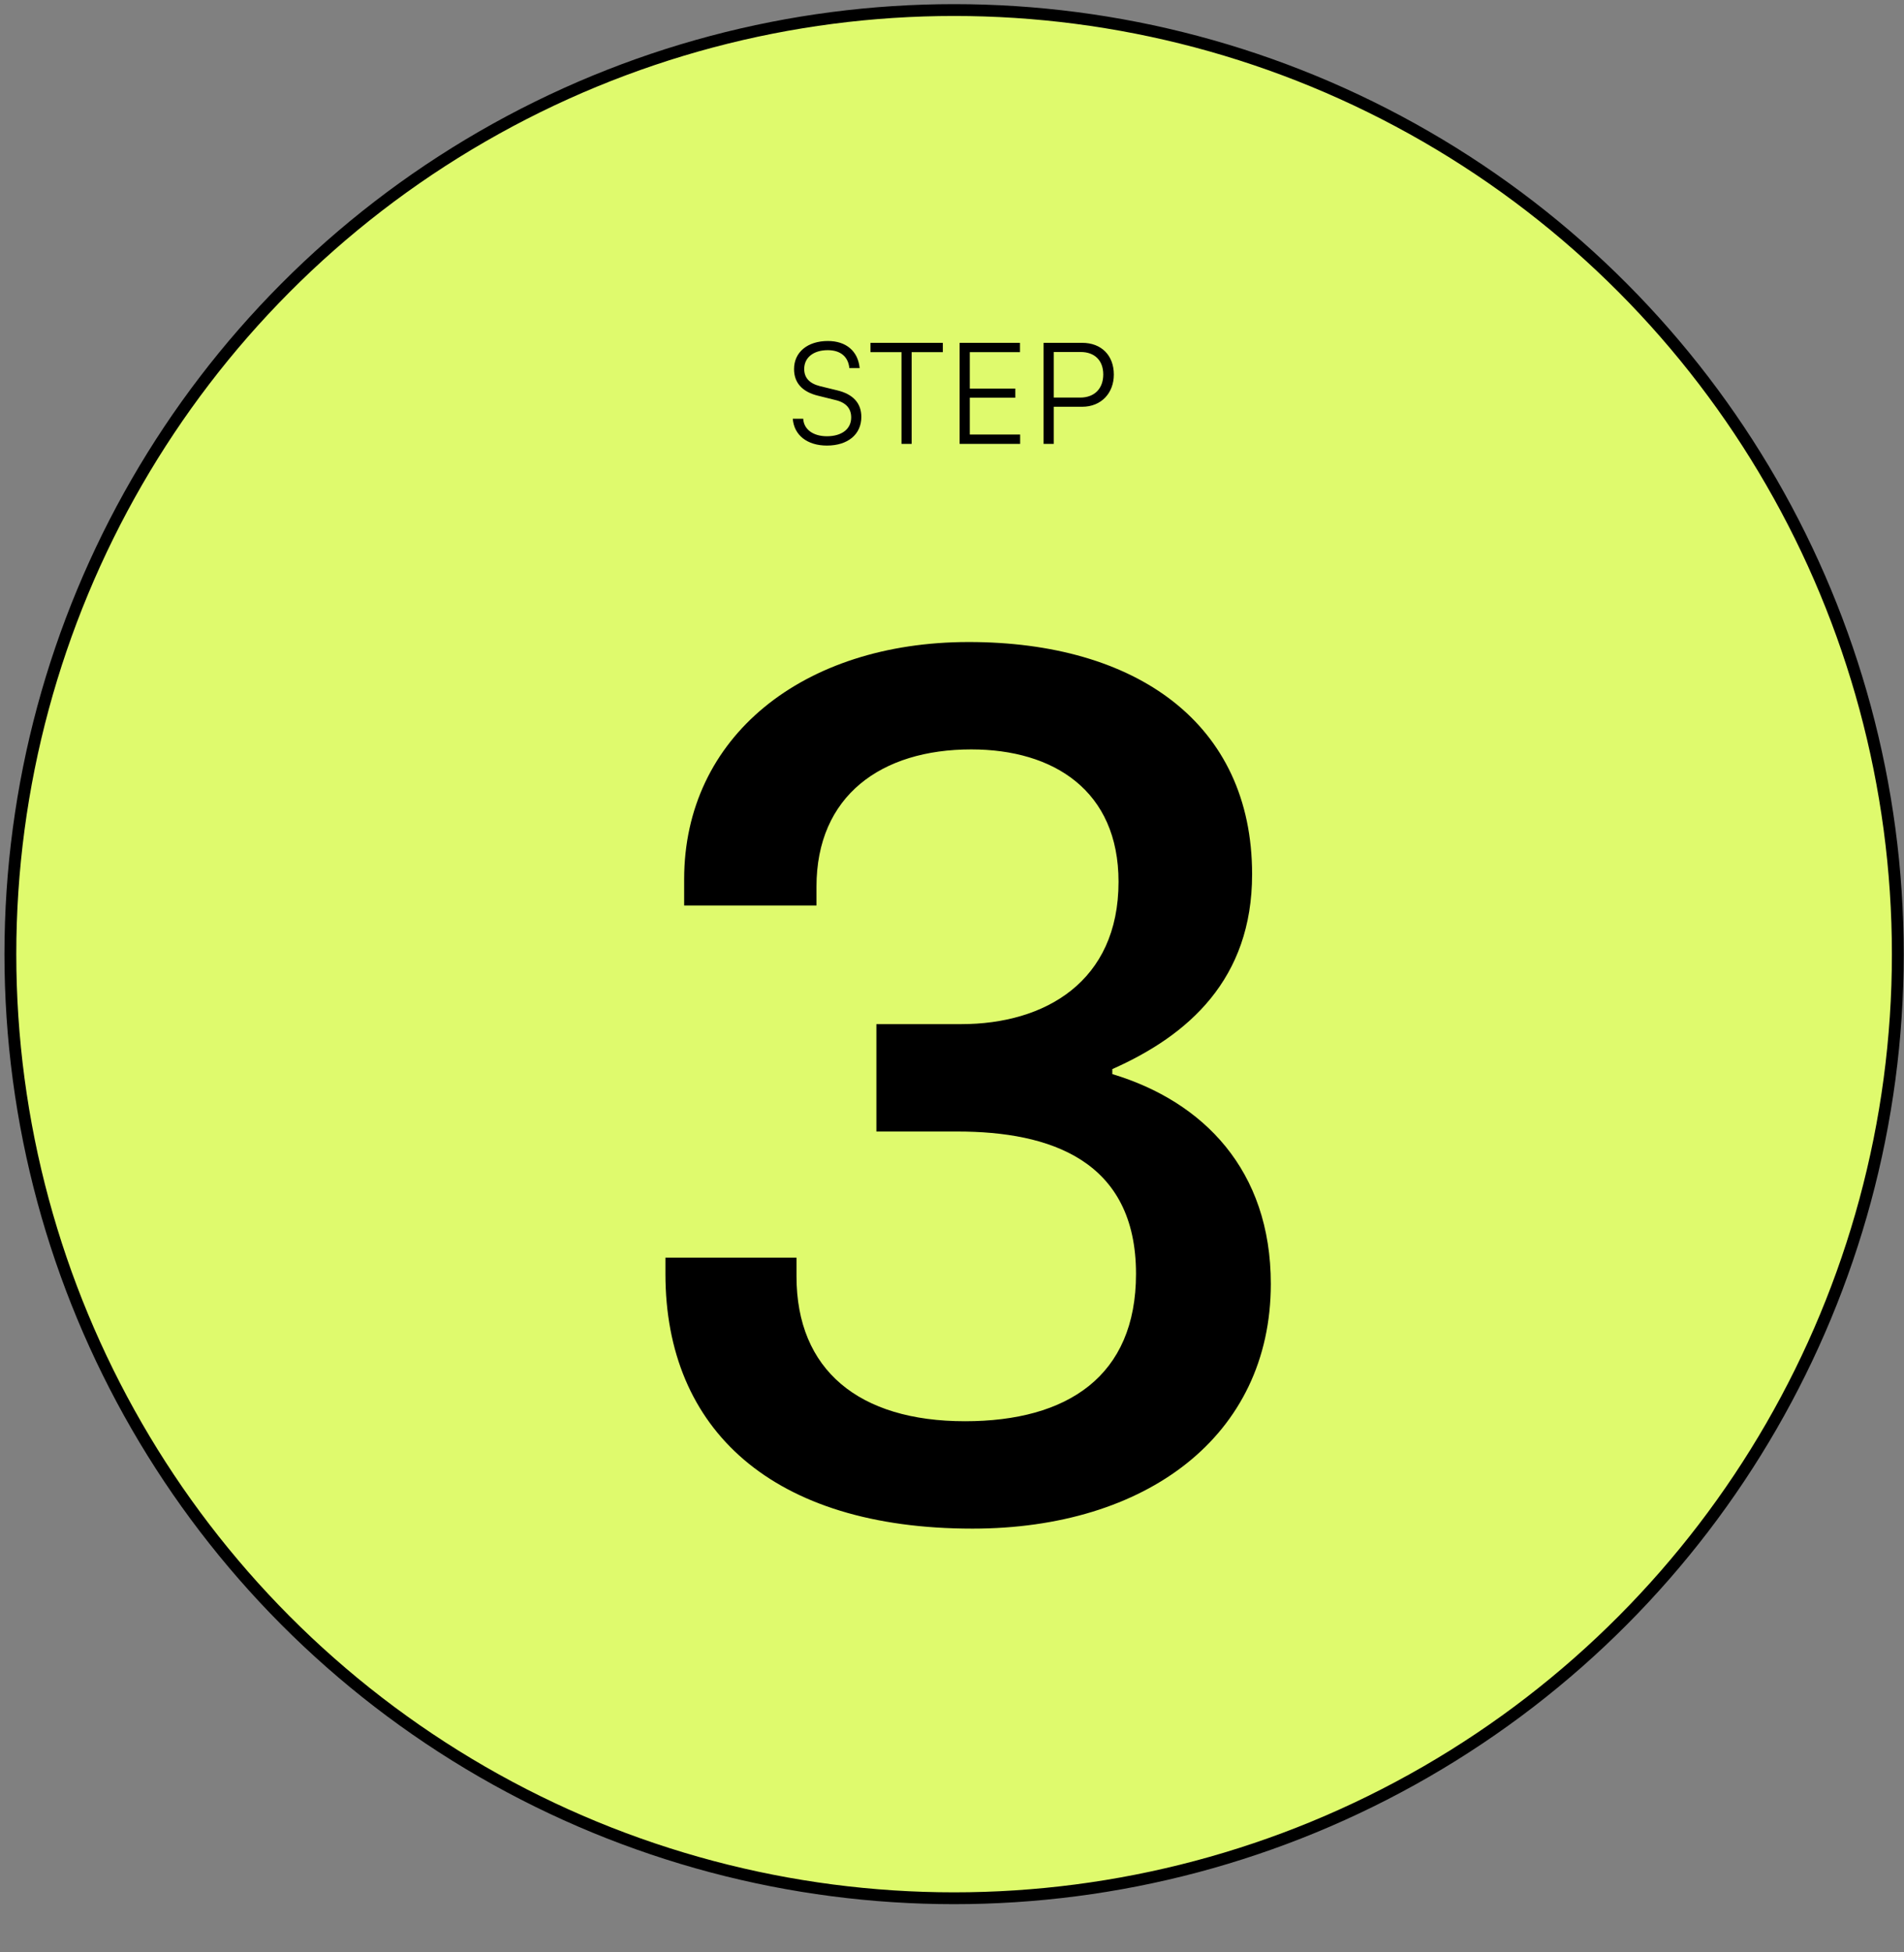
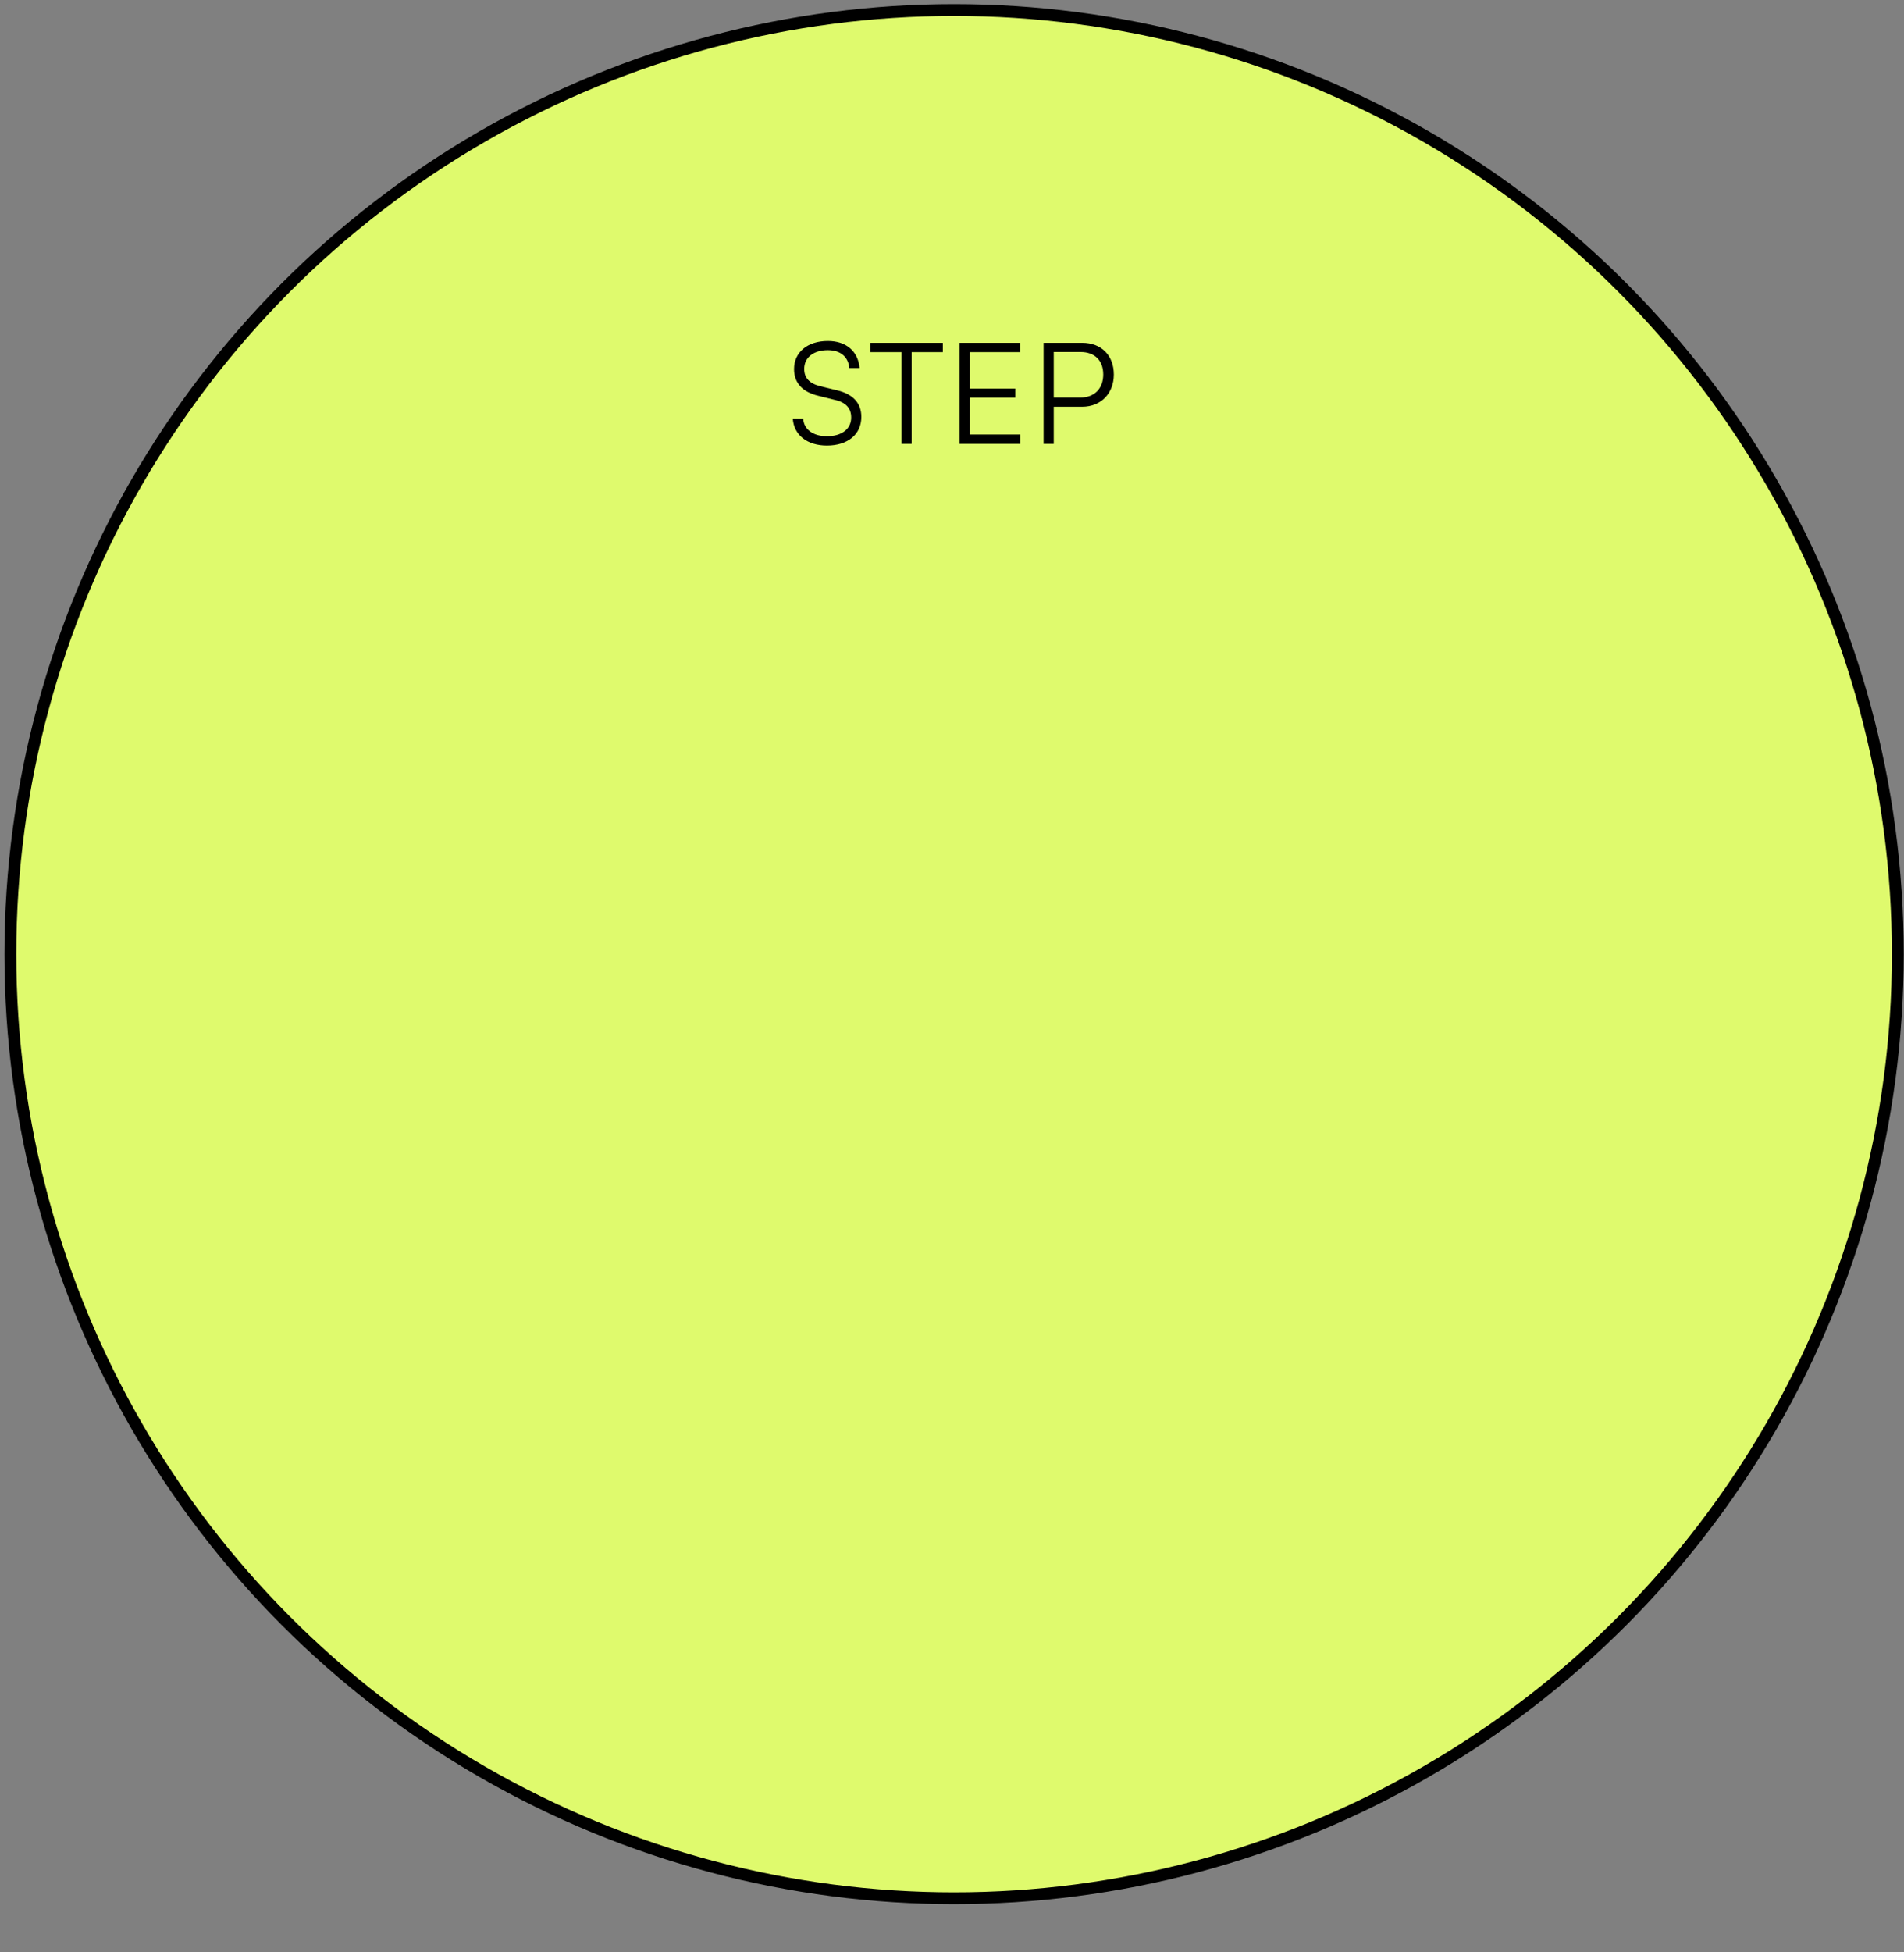
<svg xmlns="http://www.w3.org/2000/svg" width="161" height="165" viewBox="0 0 161 165" fill="none">
  <rect x="0" y="0" width="161" height="165" fill="#808080" stroke="none" />
  <circle cx="80.677" cy="80.65" r="79.8" fill="#DFFA6D" stroke="black" />
-   <path d="M82.233 129.207C96.904 129.207 107.459 121.396 107.459 108.519C107.459 98.914 101.76 93.109 94.055 90.787V90.365C100.493 87.515 105.876 82.765 105.876 73.899C105.876 61.128 96.06 54.267 81.916 54.267C67.879 54.267 57.851 62.289 57.851 74.321V76.538H69.04V74.955C69.04 67.25 74.528 63.344 82.127 63.344C89.094 63.344 94.582 66.827 94.582 74.532C94.582 82.976 88.355 86.565 81.283 86.565H74.106V95.642H80.966C88.777 95.642 96.06 98.07 96.06 107.675C96.06 116.33 90.255 120.13 81.6 120.13C72.628 120.13 67.351 115.802 67.351 107.886V106.303H56.268V107.675C56.268 120.868 65.345 129.207 82.233 129.207Z" fill="black" />
  <path d="M67.144 31.197C67.144 32.366 67.848 33.129 69.184 33.451L70.627 33.809C71.545 34.024 71.975 34.525 71.975 35.288C71.975 36.266 71.175 36.874 69.923 36.874C68.754 36.874 67.967 36.29 67.919 35.395H67.037C67.144 36.791 68.265 37.662 69.923 37.662C71.688 37.662 72.834 36.719 72.834 35.24C72.834 34.083 72.142 33.32 70.806 32.998L69.339 32.64C68.444 32.413 68.003 31.936 68.003 31.185C68.003 30.219 68.79 29.598 69.995 29.598C71.068 29.598 71.724 30.147 71.82 31.113H72.69C72.559 29.682 71.545 28.823 70.007 28.823C68.289 28.823 67.144 29.765 67.144 31.197ZM73.605 29.765H76.229V37.518H77.088V29.765H79.724V28.978H73.605V29.765ZM86.262 37.518V36.731H82.004V33.618H85.856V32.843H82.004V29.765H86.25V28.978H81.145V37.518H86.262ZM91.501 34.382C93.135 34.382 94.184 33.212 94.184 31.662C94.184 30.052 93.147 28.978 91.501 28.978H88.244V37.518H89.103V34.382H91.501ZM91.381 29.753C92.562 29.753 93.29 30.469 93.29 31.65C93.29 32.819 92.574 33.606 91.334 33.606H89.103V29.753H91.381Z" fill="black" />
</svg>